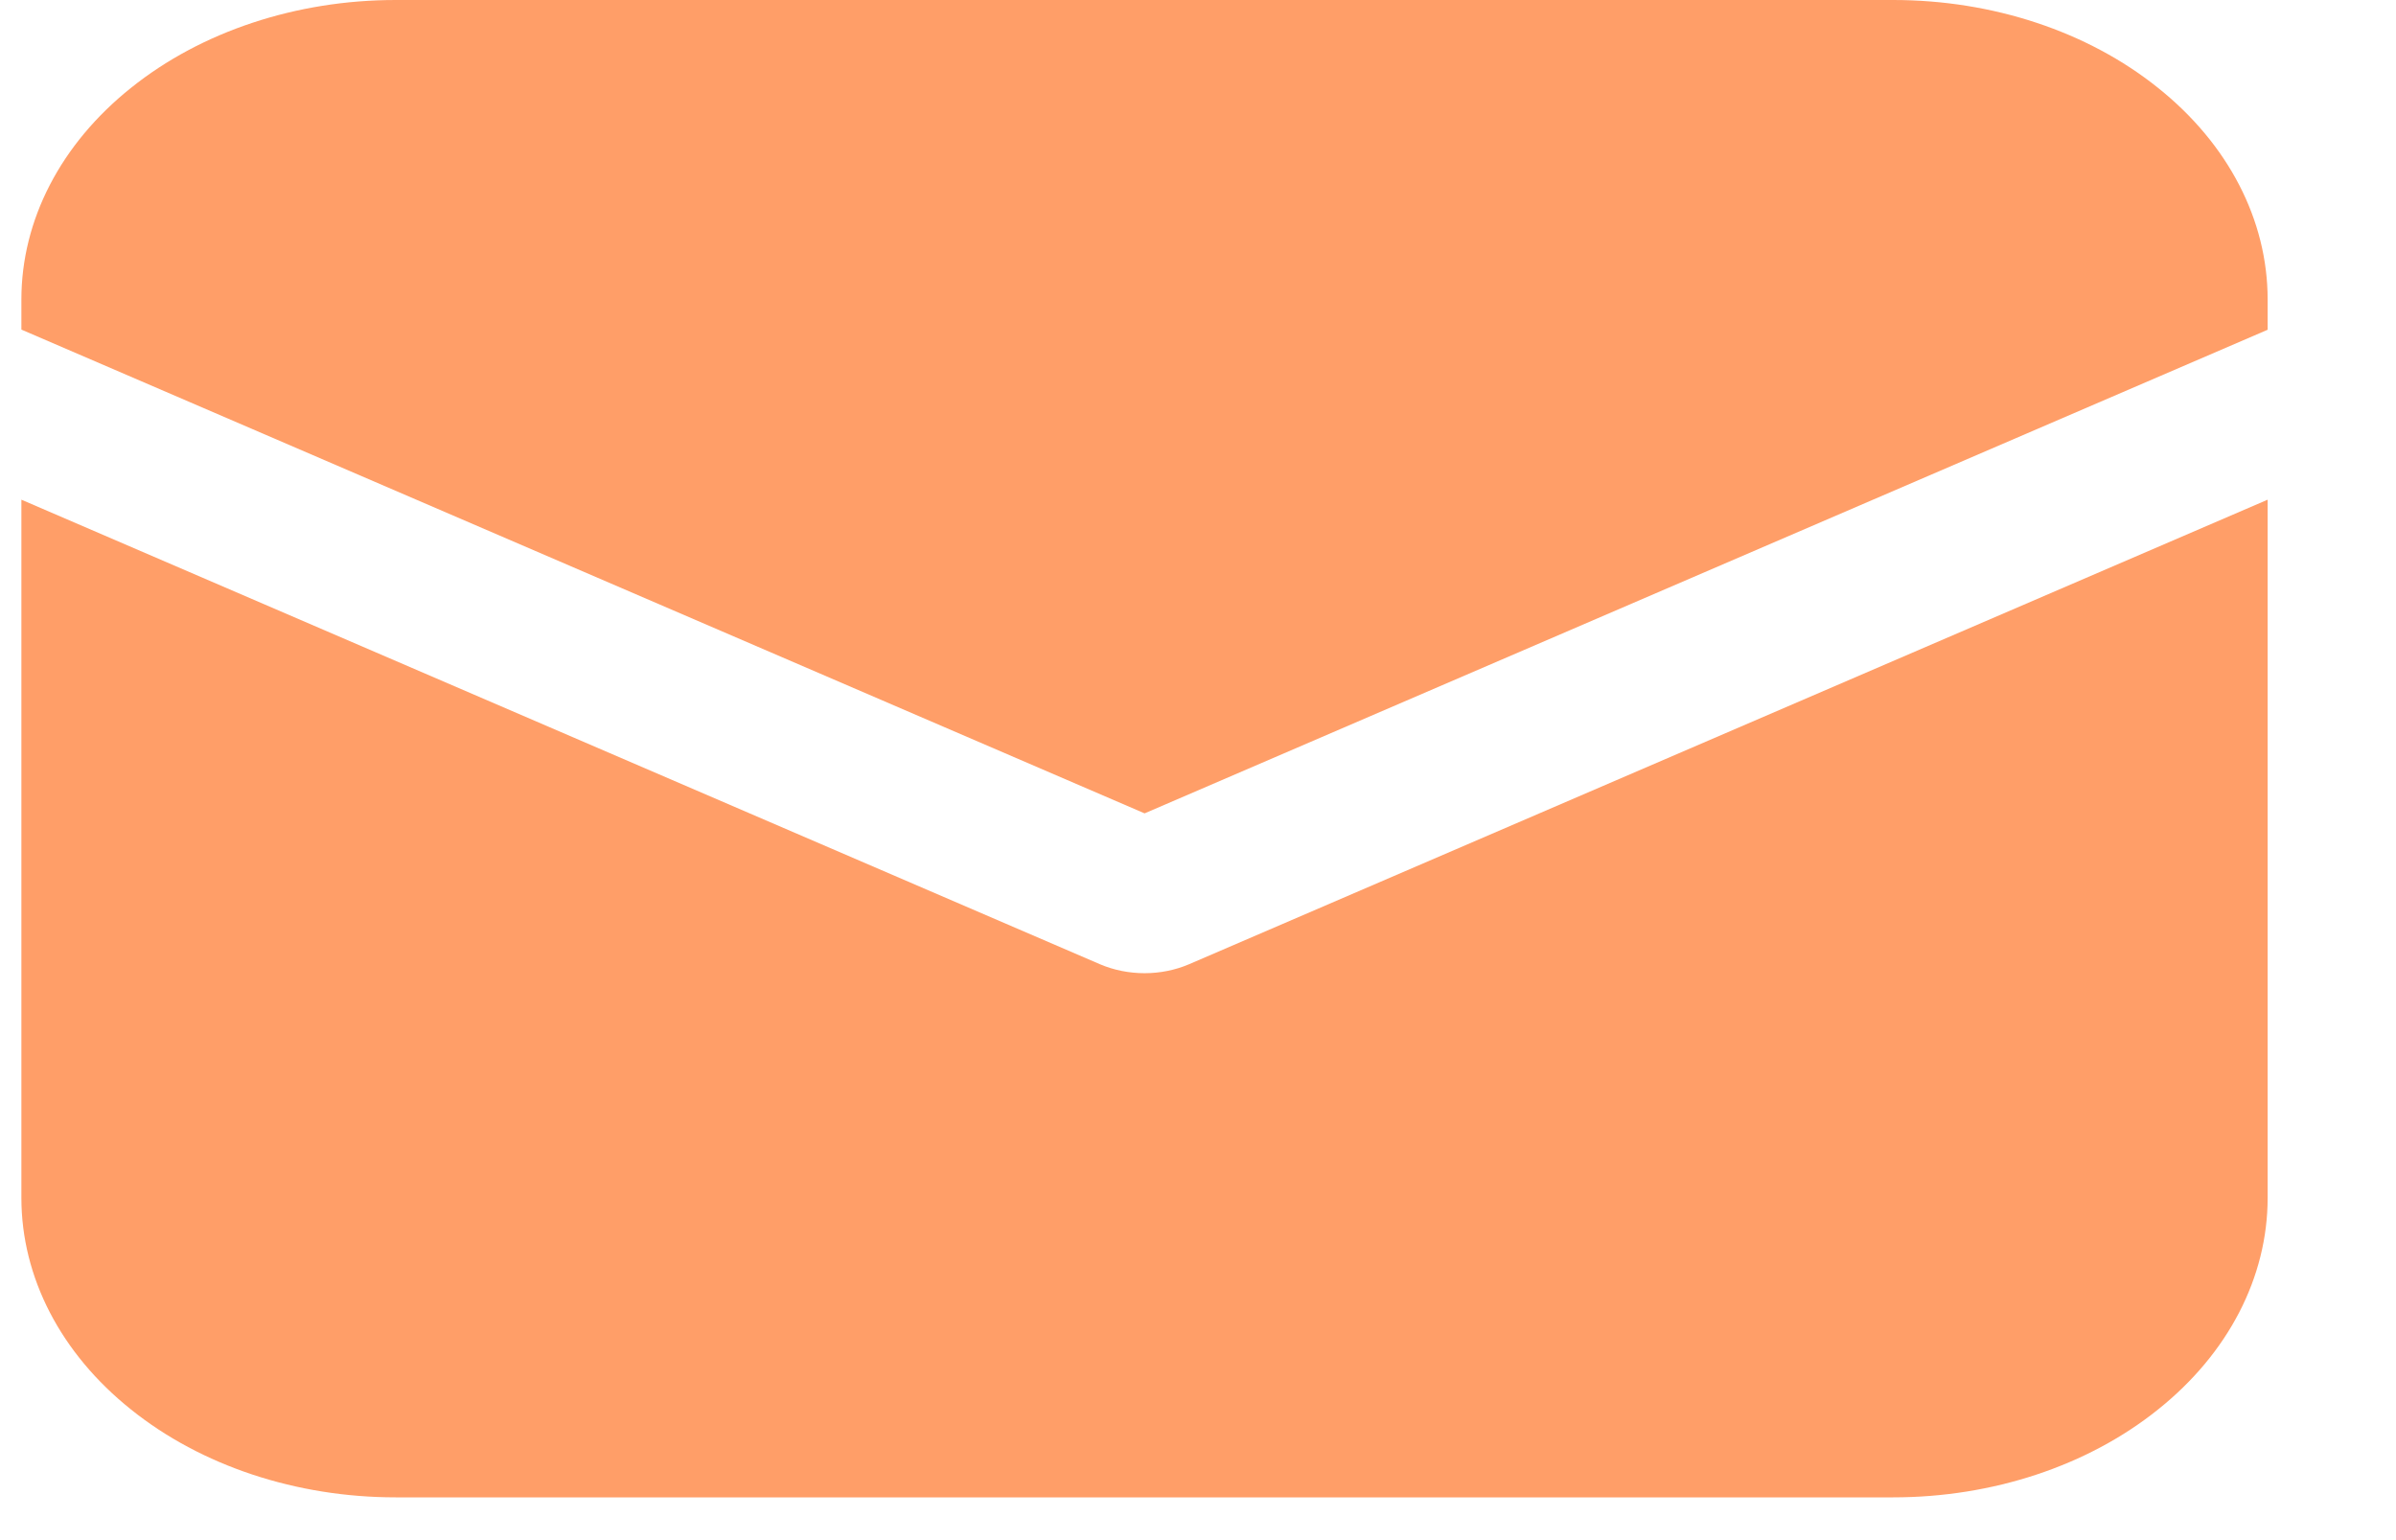
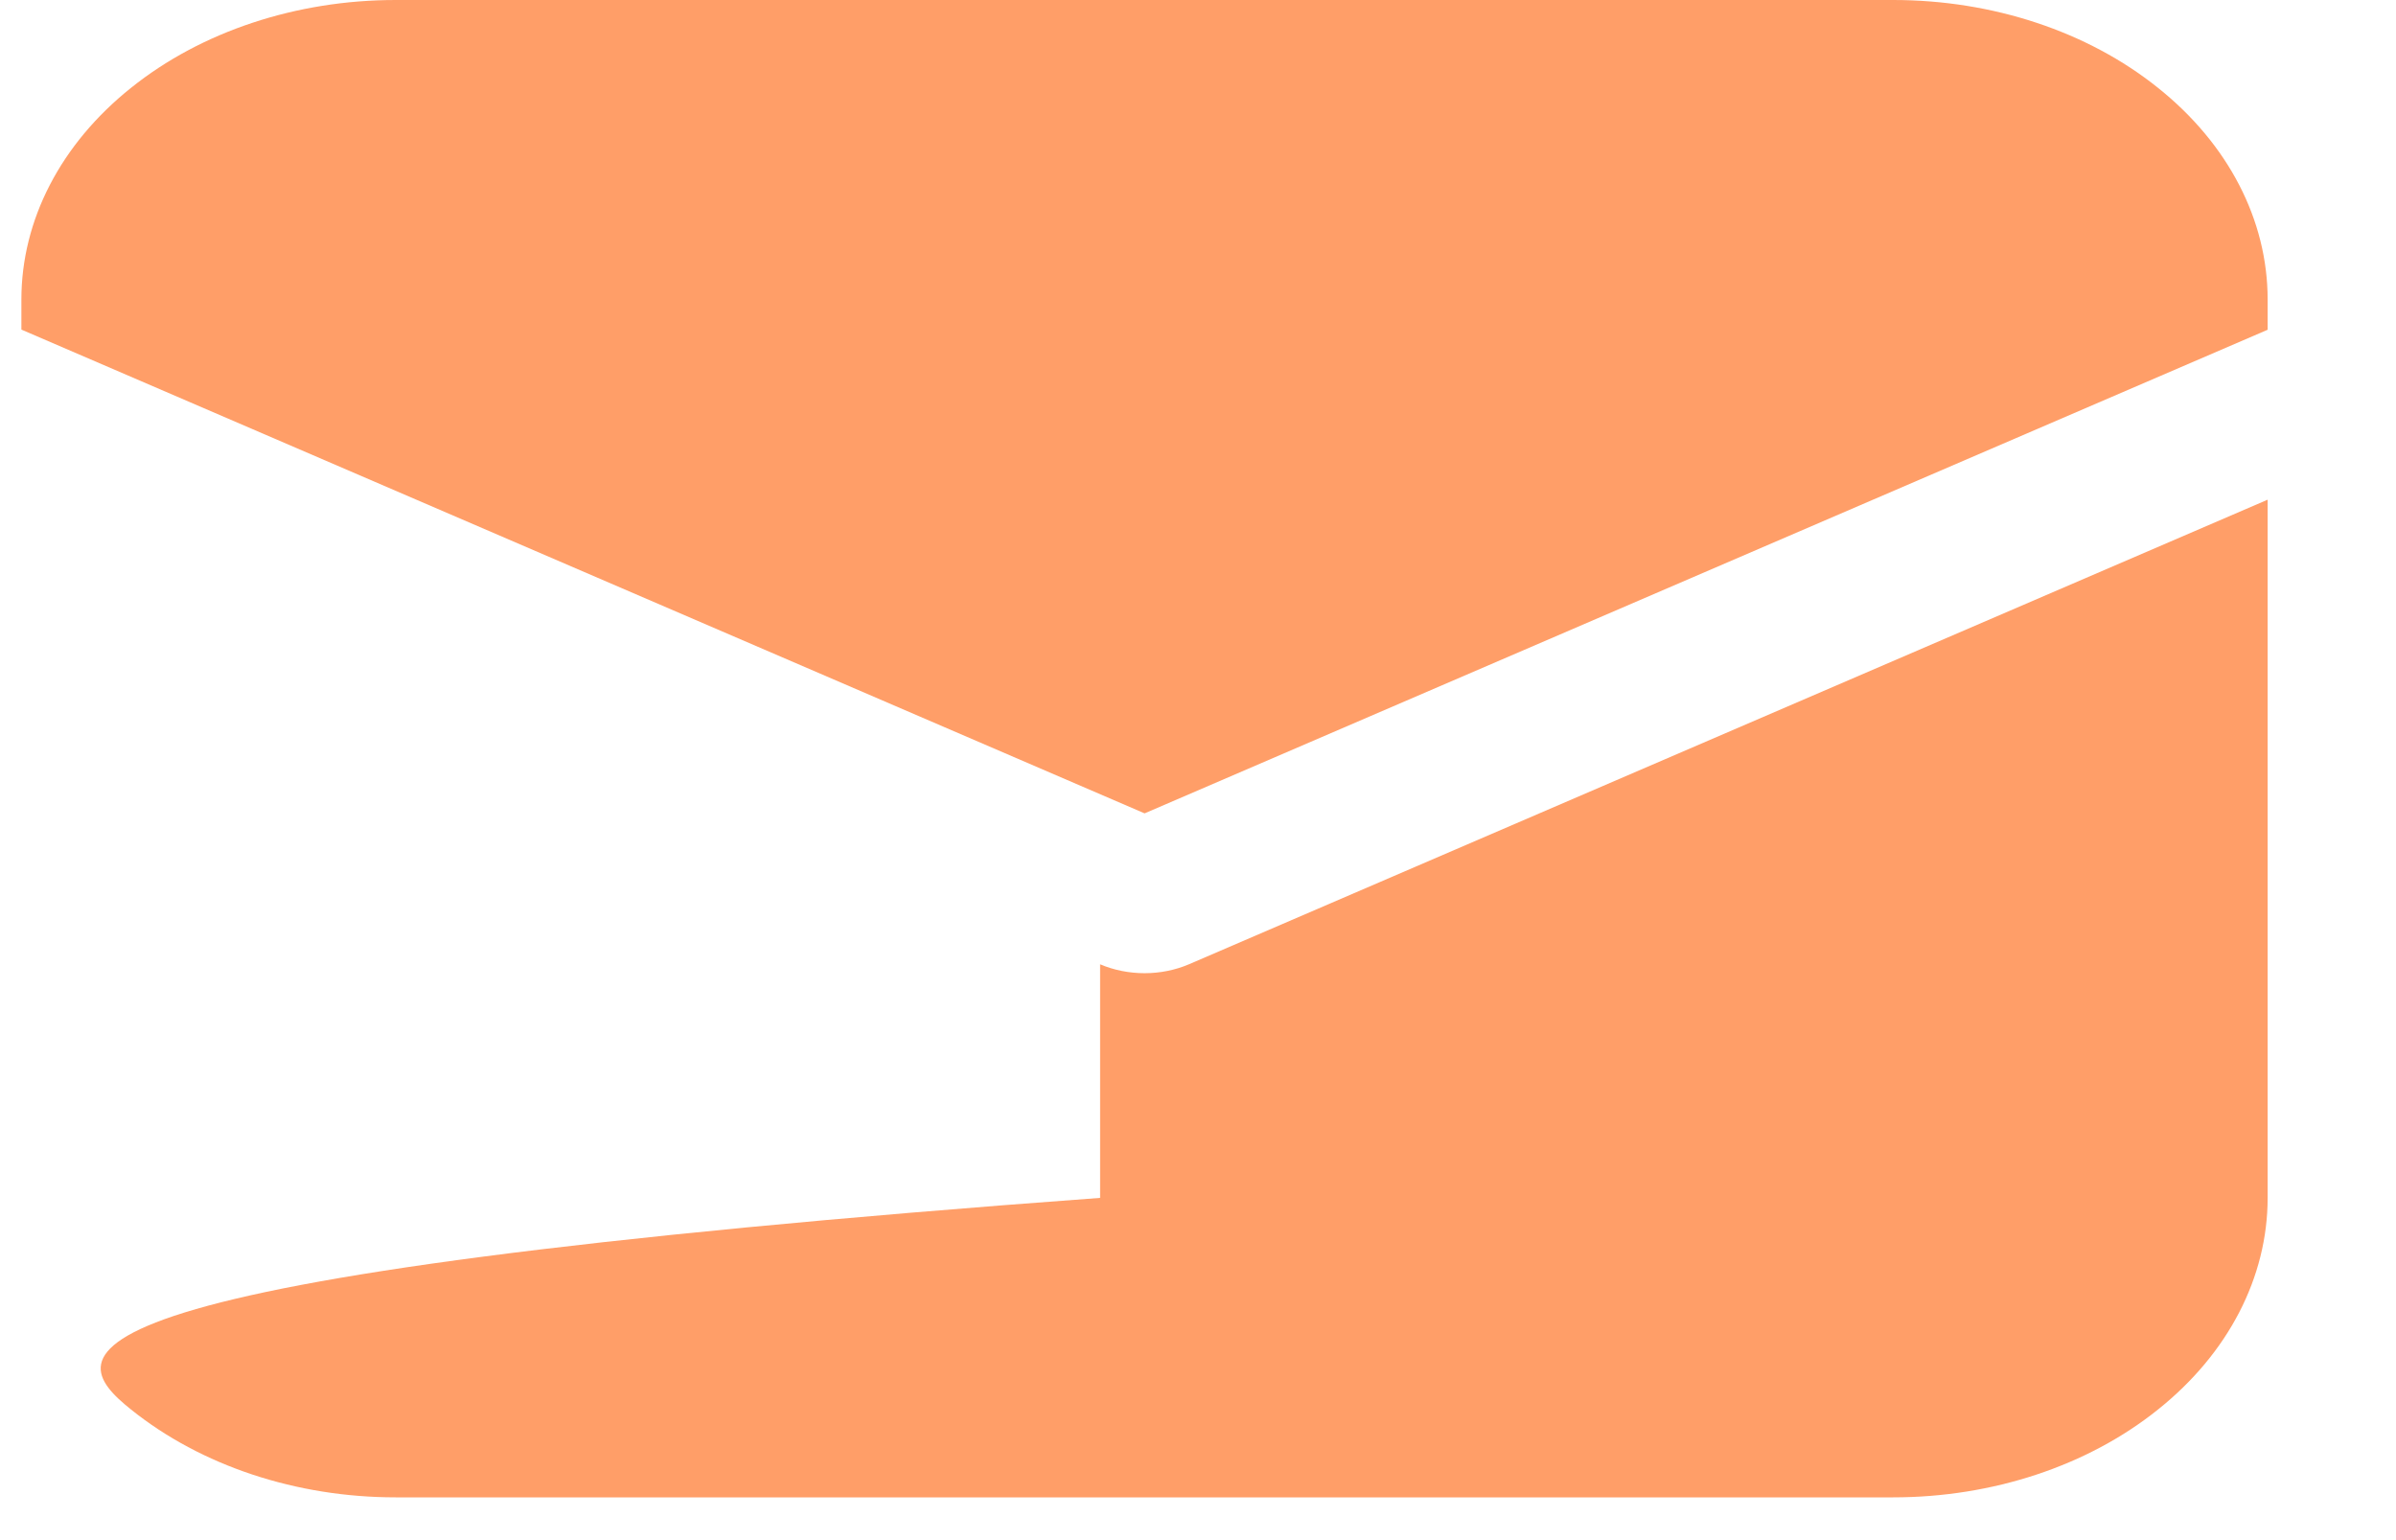
<svg xmlns="http://www.w3.org/2000/svg" width="14" height="9" viewBox="0 0 14 9" fill="none">
-   <path d="M2.312 0C1.732 0 1.176 0.184 0.766 0.513C0.355 0.841 0.125 1.286 0.125 1.75V1.926L6.688 4.753L13.25 1.927V1.75C13.25 1.286 13.02 0.841 12.609 0.513C12.199 0.184 11.643 0 11.062 0H2.312ZM13.25 2.92L6.947 5.635C6.867 5.669 6.778 5.687 6.688 5.687C6.597 5.687 6.508 5.669 6.428 5.635L0.125 2.92V7C0.125 7.464 0.355 7.909 0.766 8.237C1.176 8.566 1.732 8.75 2.312 8.75H11.062C11.643 8.75 12.199 8.566 12.609 8.237C13.02 7.909 13.25 7.464 13.25 7V2.92Z" fill="#FF9E68" />
+   <path d="M2.312 0C1.732 0 1.176 0.184 0.766 0.513C0.355 0.841 0.125 1.286 0.125 1.75V1.926L6.688 4.753L13.25 1.927V1.75C13.25 1.286 13.02 0.841 12.609 0.513C12.199 0.184 11.643 0 11.062 0H2.312ZM13.25 2.92L6.947 5.635C6.867 5.669 6.778 5.687 6.688 5.687C6.597 5.687 6.508 5.669 6.428 5.635V7C0.125 7.464 0.355 7.909 0.766 8.237C1.176 8.566 1.732 8.75 2.312 8.75H11.062C11.643 8.75 12.199 8.566 12.609 8.237C13.02 7.909 13.25 7.464 13.25 7V2.92Z" fill="#FF9E68" />
</svg>